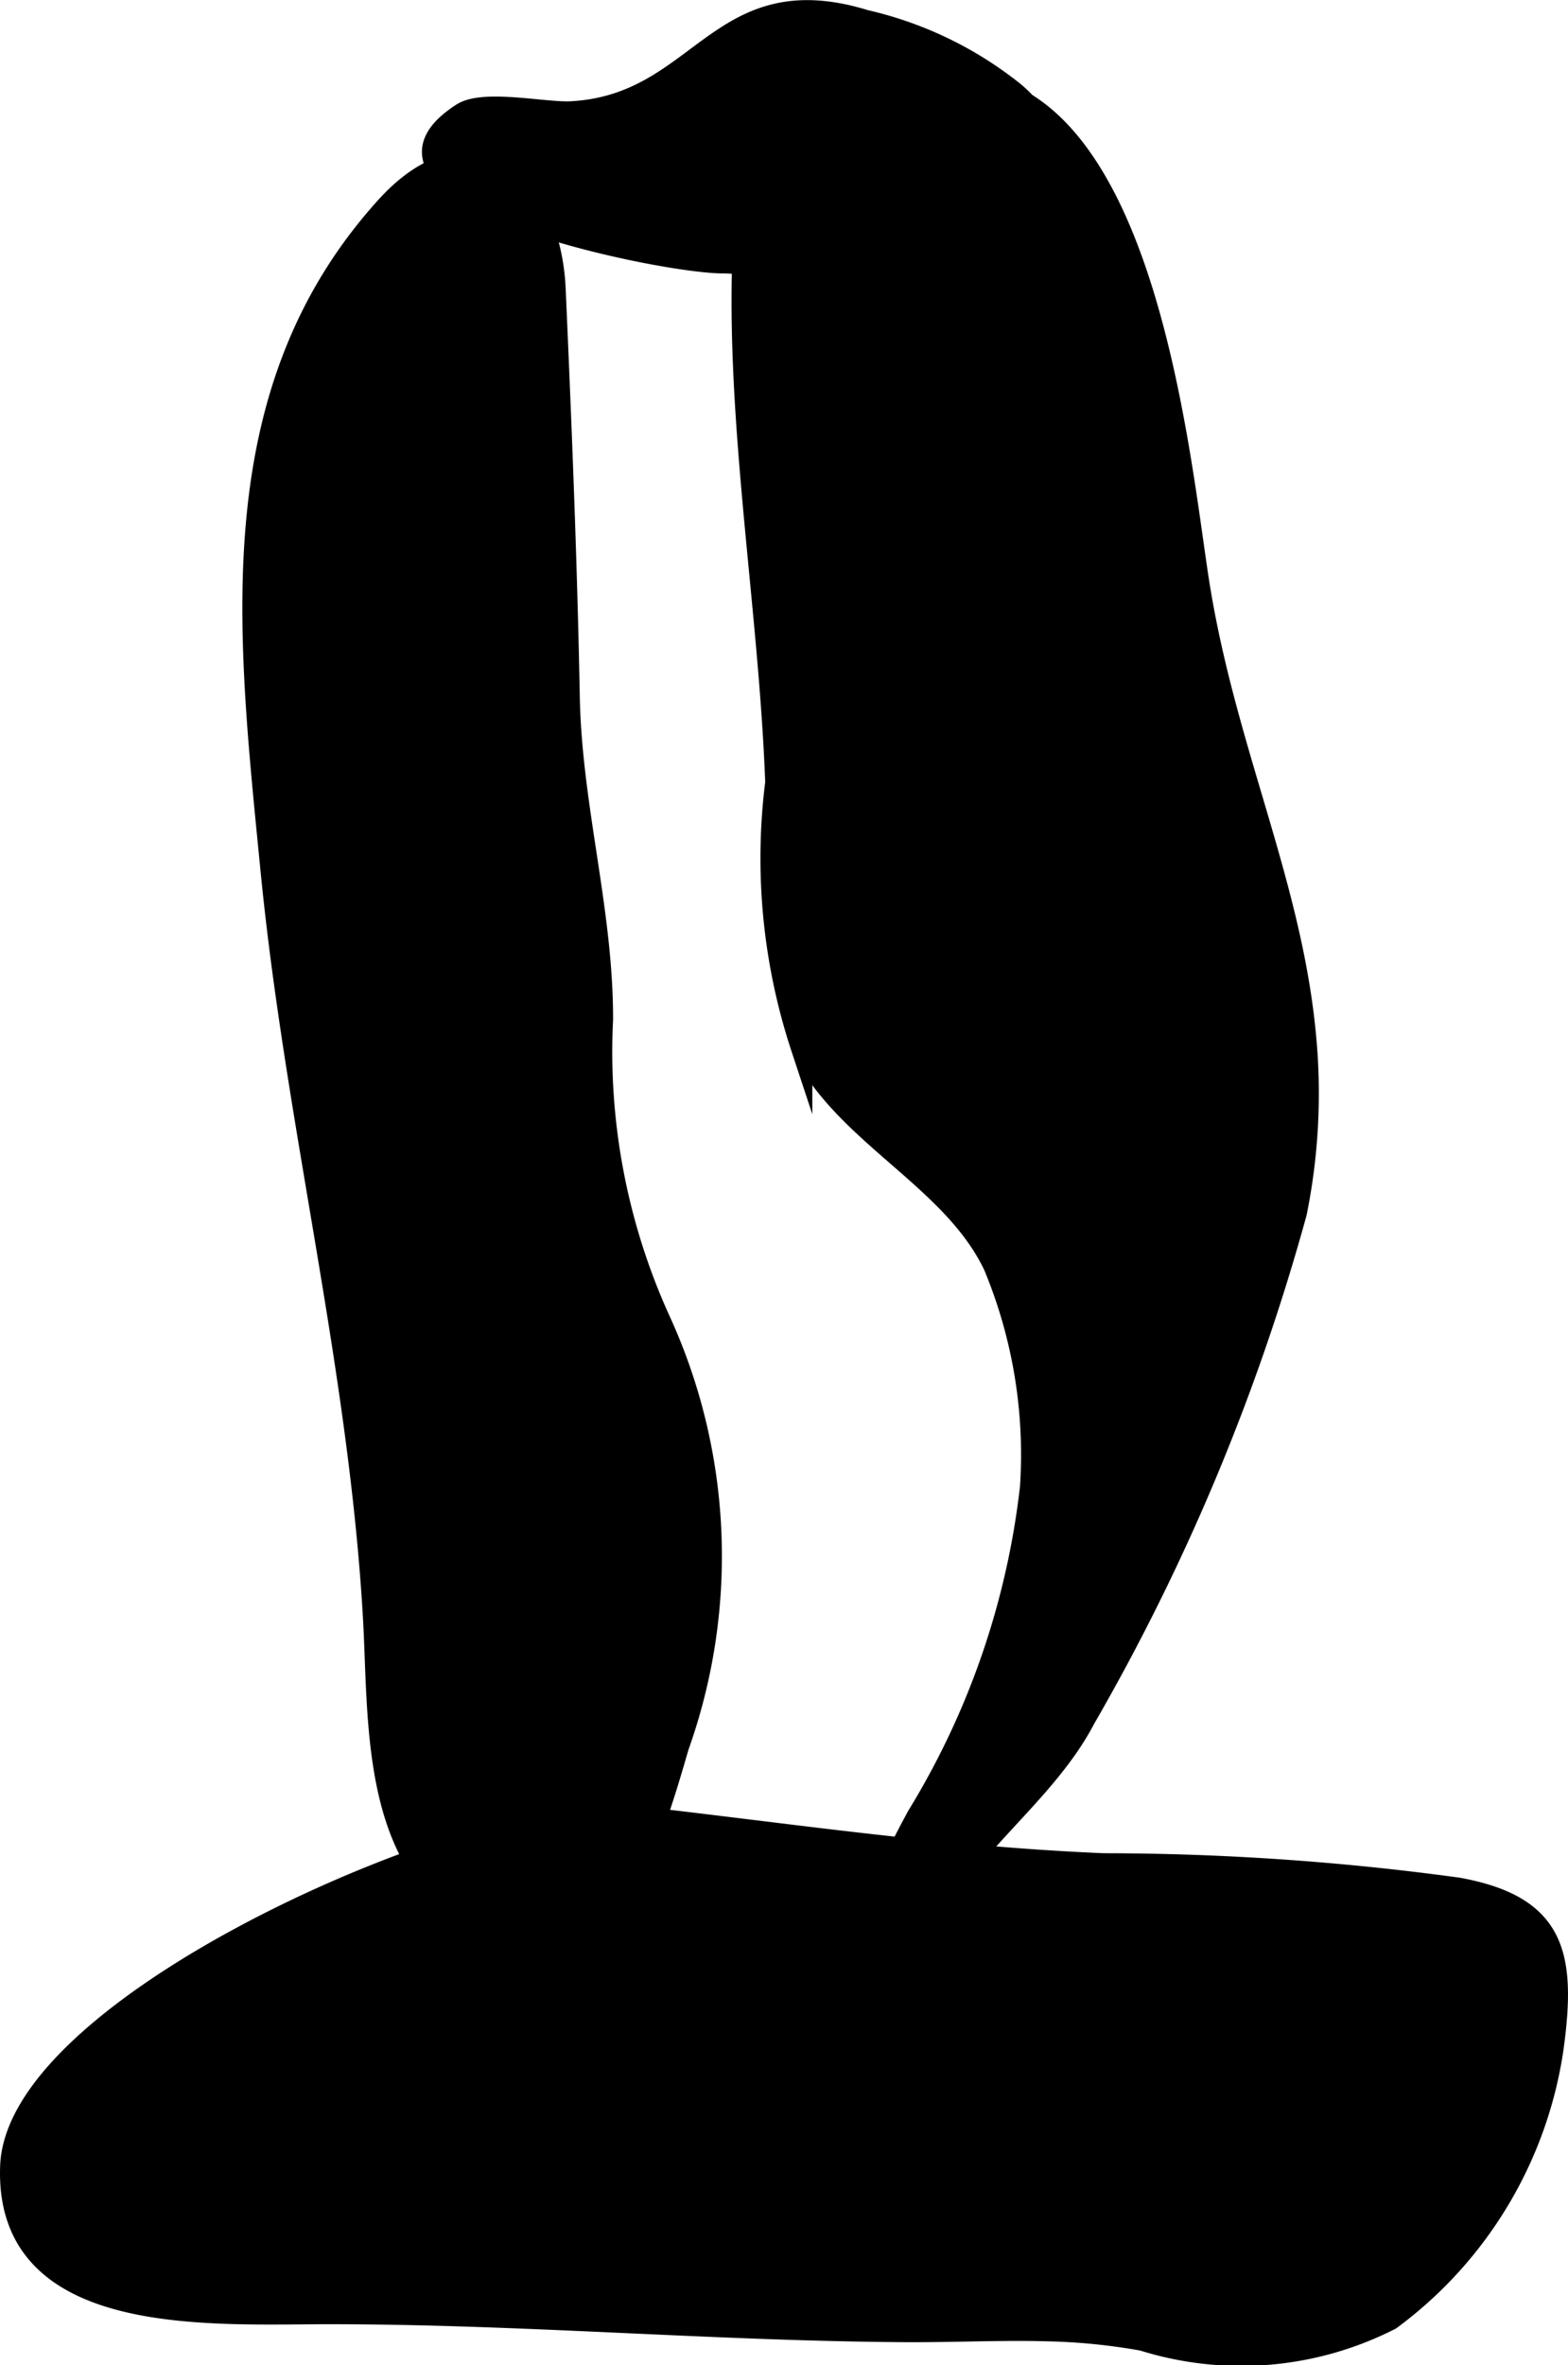
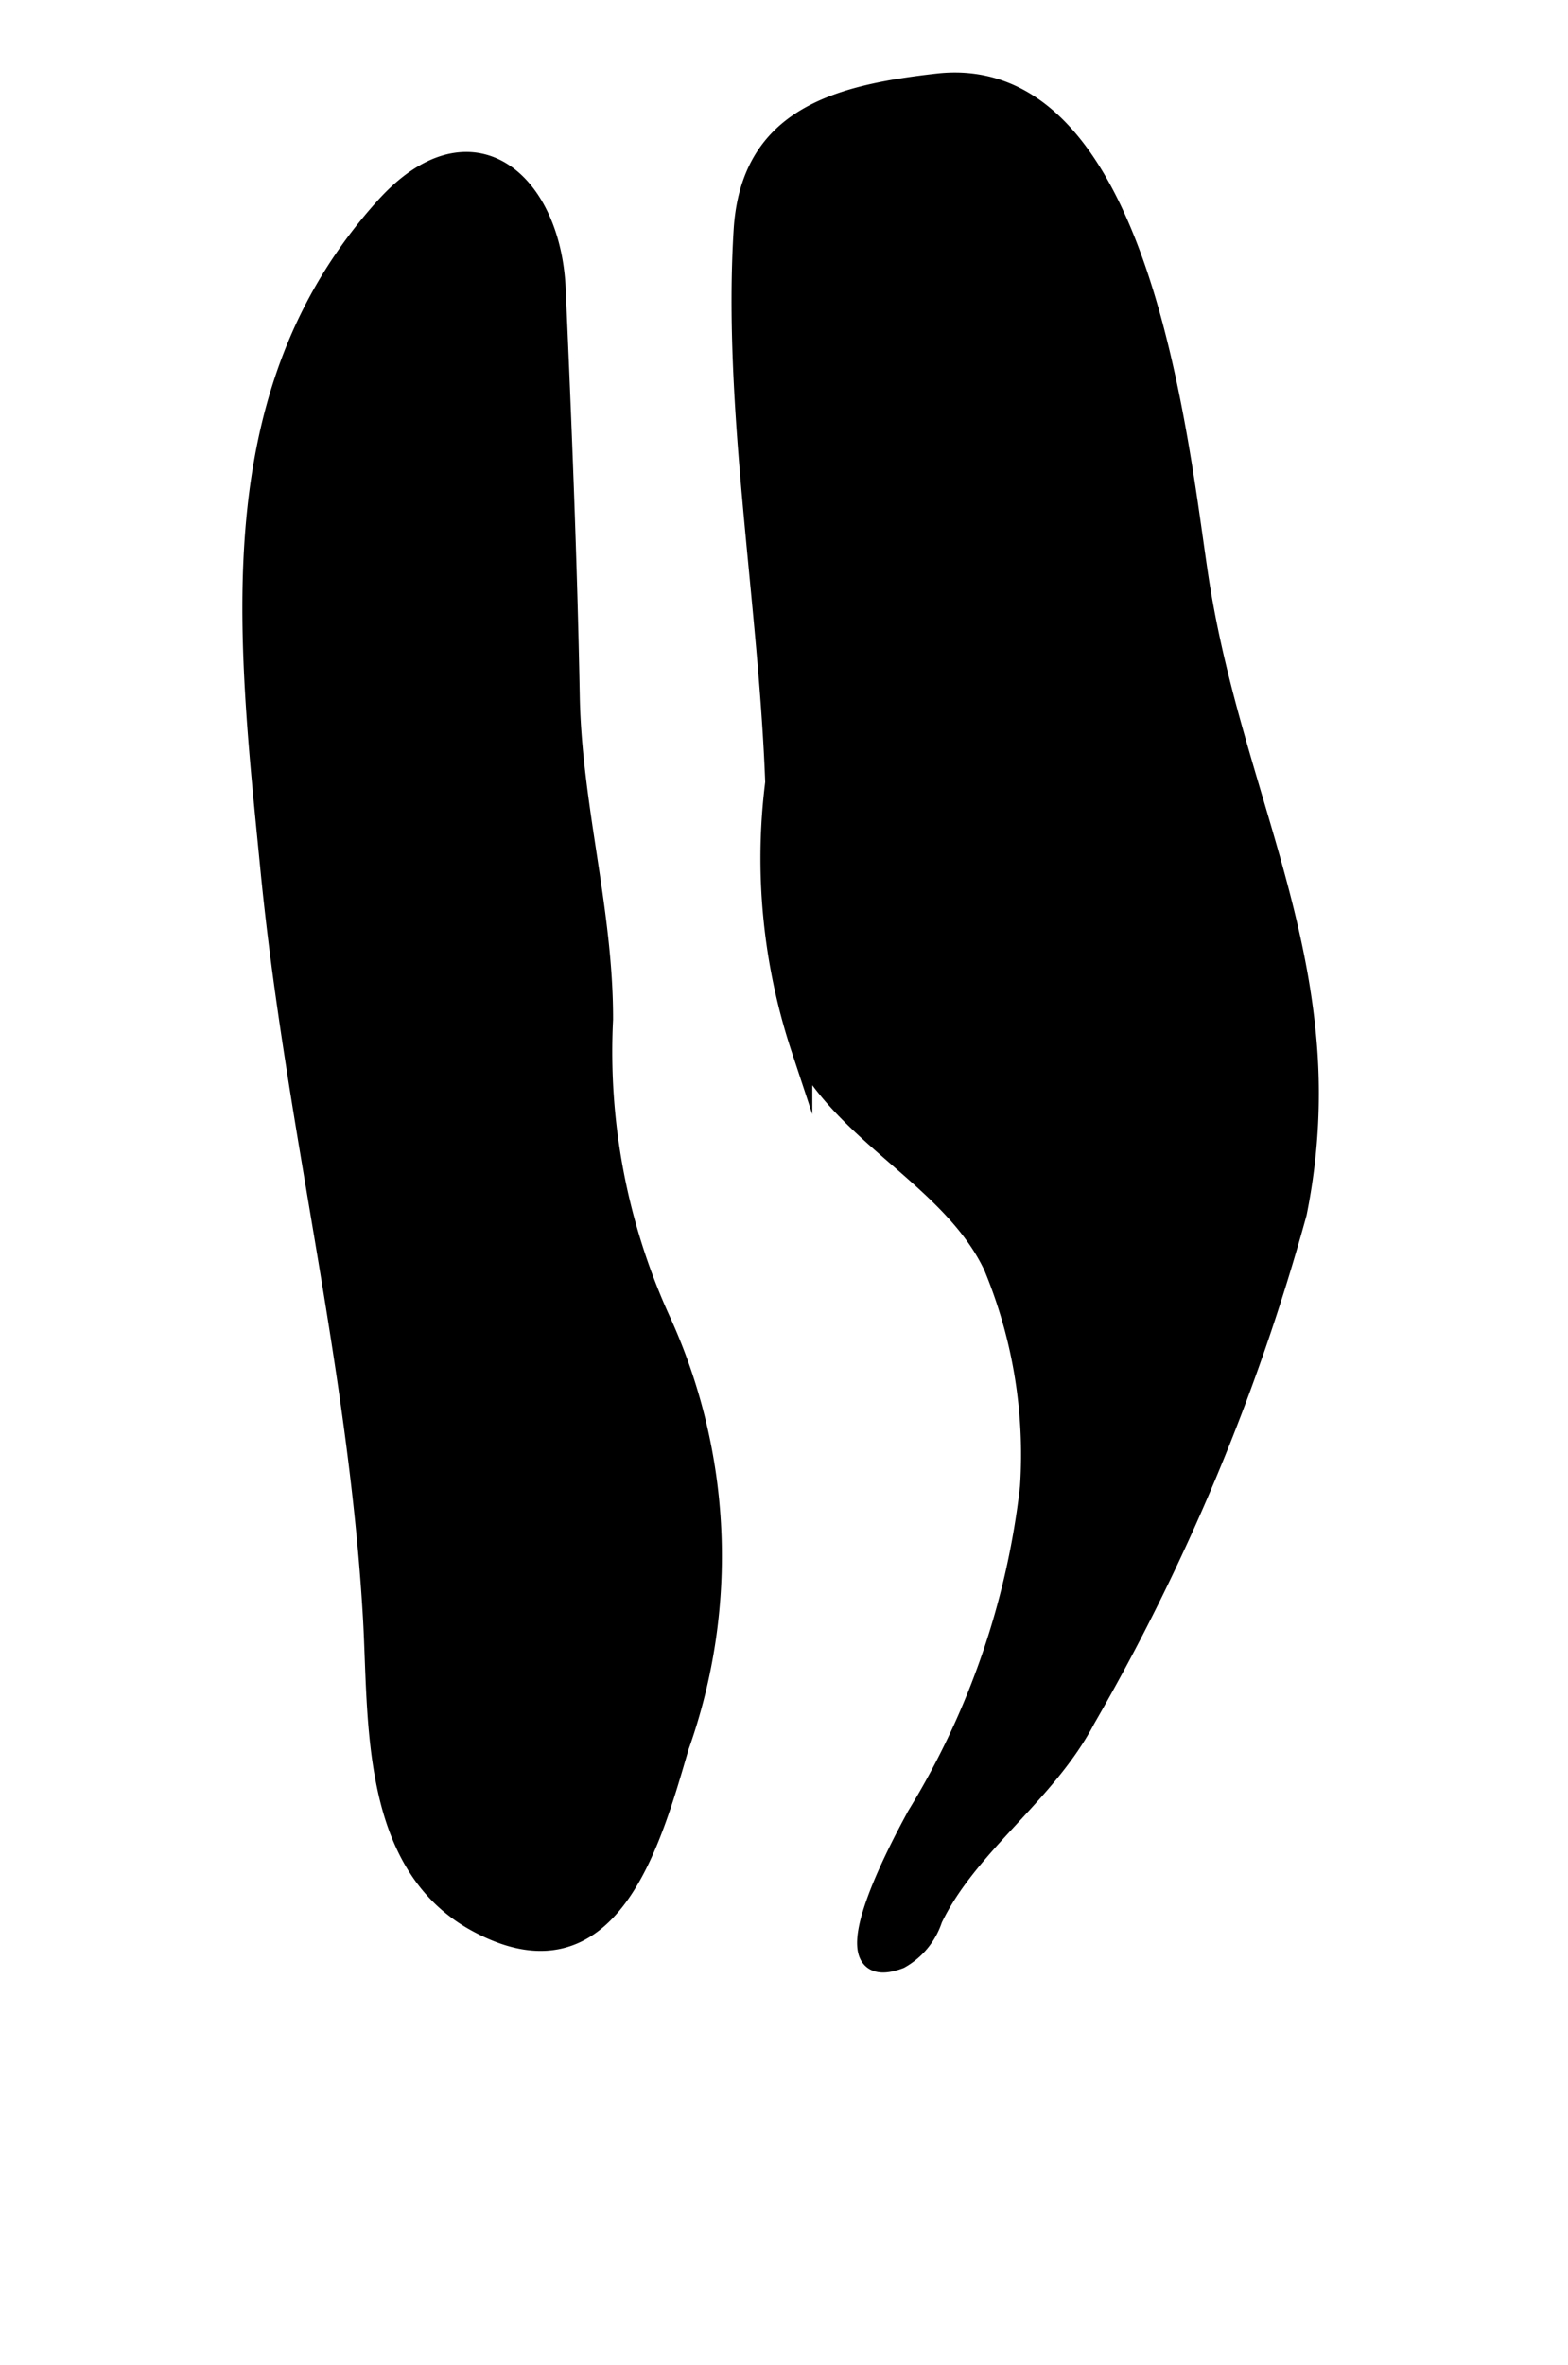
<svg xmlns="http://www.w3.org/2000/svg" version="1.1" width="3.887mm" height="5.86mm" viewBox="0 0 11.018 16.61">
  <defs>
    <style type="text/css">
      .a {
        stroke: #000;
        stroke-miterlimit: 10;
        stroke-width: 0.15px;
      }
    </style>
  </defs>
  <path class="a" d="M2.02,7.048c-.045-.313-.084-.626-.115-.941-.163-1.663-.371-3.347.806-4.65C3.312.791,3.867,1.276,3.9,2.031c.042.953.081,1.907.099,2.861.015.777.235,1.5.234,2.267A4.554,4.554,0,0,0,4.633,9.266a3.977,3.977,0,0,1,.134,2.998c-.197.673-.486,1.737-1.415,1.231-.75-.409-.685-1.417-.727-2.14C2.541,9.903,2.225,8.484,2.02,7.048Z" />
  <path class="a" d="M9.172,7.267a4.221,4.221,0,0,1-.064,1.251,15.112,15.112,0,0,1-1.486,3.554c-.274.524-.826.884-1.074,1.403a.493.493,0,0,1-.228.278c-.555.211.101-.945.126-.996a5.63,5.63,0,0,0,.796-2.311,3.453,3.453,0,0,0-.257-1.556c-.291-.614-1.041-.914-1.352-1.53a4.242,4.242,0,0,1-.181-1.864c-.047-1.271-.299-2.632-.222-3.879C5.279.836,5.871.672,6.591.591,8.016.432,8.277,3.137,8.417,4.056,8.597,5.238,9.069,6.182,9.172,7.267Z" />
-   <path class="a" d="M7.356,16.369a4.305,4.305,0,0,1,.674.067,2.308,2.308,0,0,0,1.74-.146A2.884,2.884,0,0,0,10.911,14.393c.092-.664.018-1.006-.665-1.131a18.441,18.441,0,0,0-2.491-.171c-1.147-.048-2.219-.212-3.347-.339C3.43,12.641.12,14.048.076,15.214c-.043,1.136,1.399,1.035,2.239,1.035,1.34,0,2.677.116,4.016.126C6.692,16.378,7.023,16.36,7.356,16.369Z" />
-   <path class="a" d="M3.2.83C2.423,1.397,4.704,1.855,5.093,1.845a5.529,5.529,0,0,1,1.303.217.925.925,0,0,0,.968-.353.897.897,0,0,0-.237-1.059,2.6,2.6,0,0,0-1.046-.506C5.038-.178,4.935.738,4.011.786,3.828.795,3.4.7,3.248.797Q3.222.813,3.2.83Z" />
</svg>